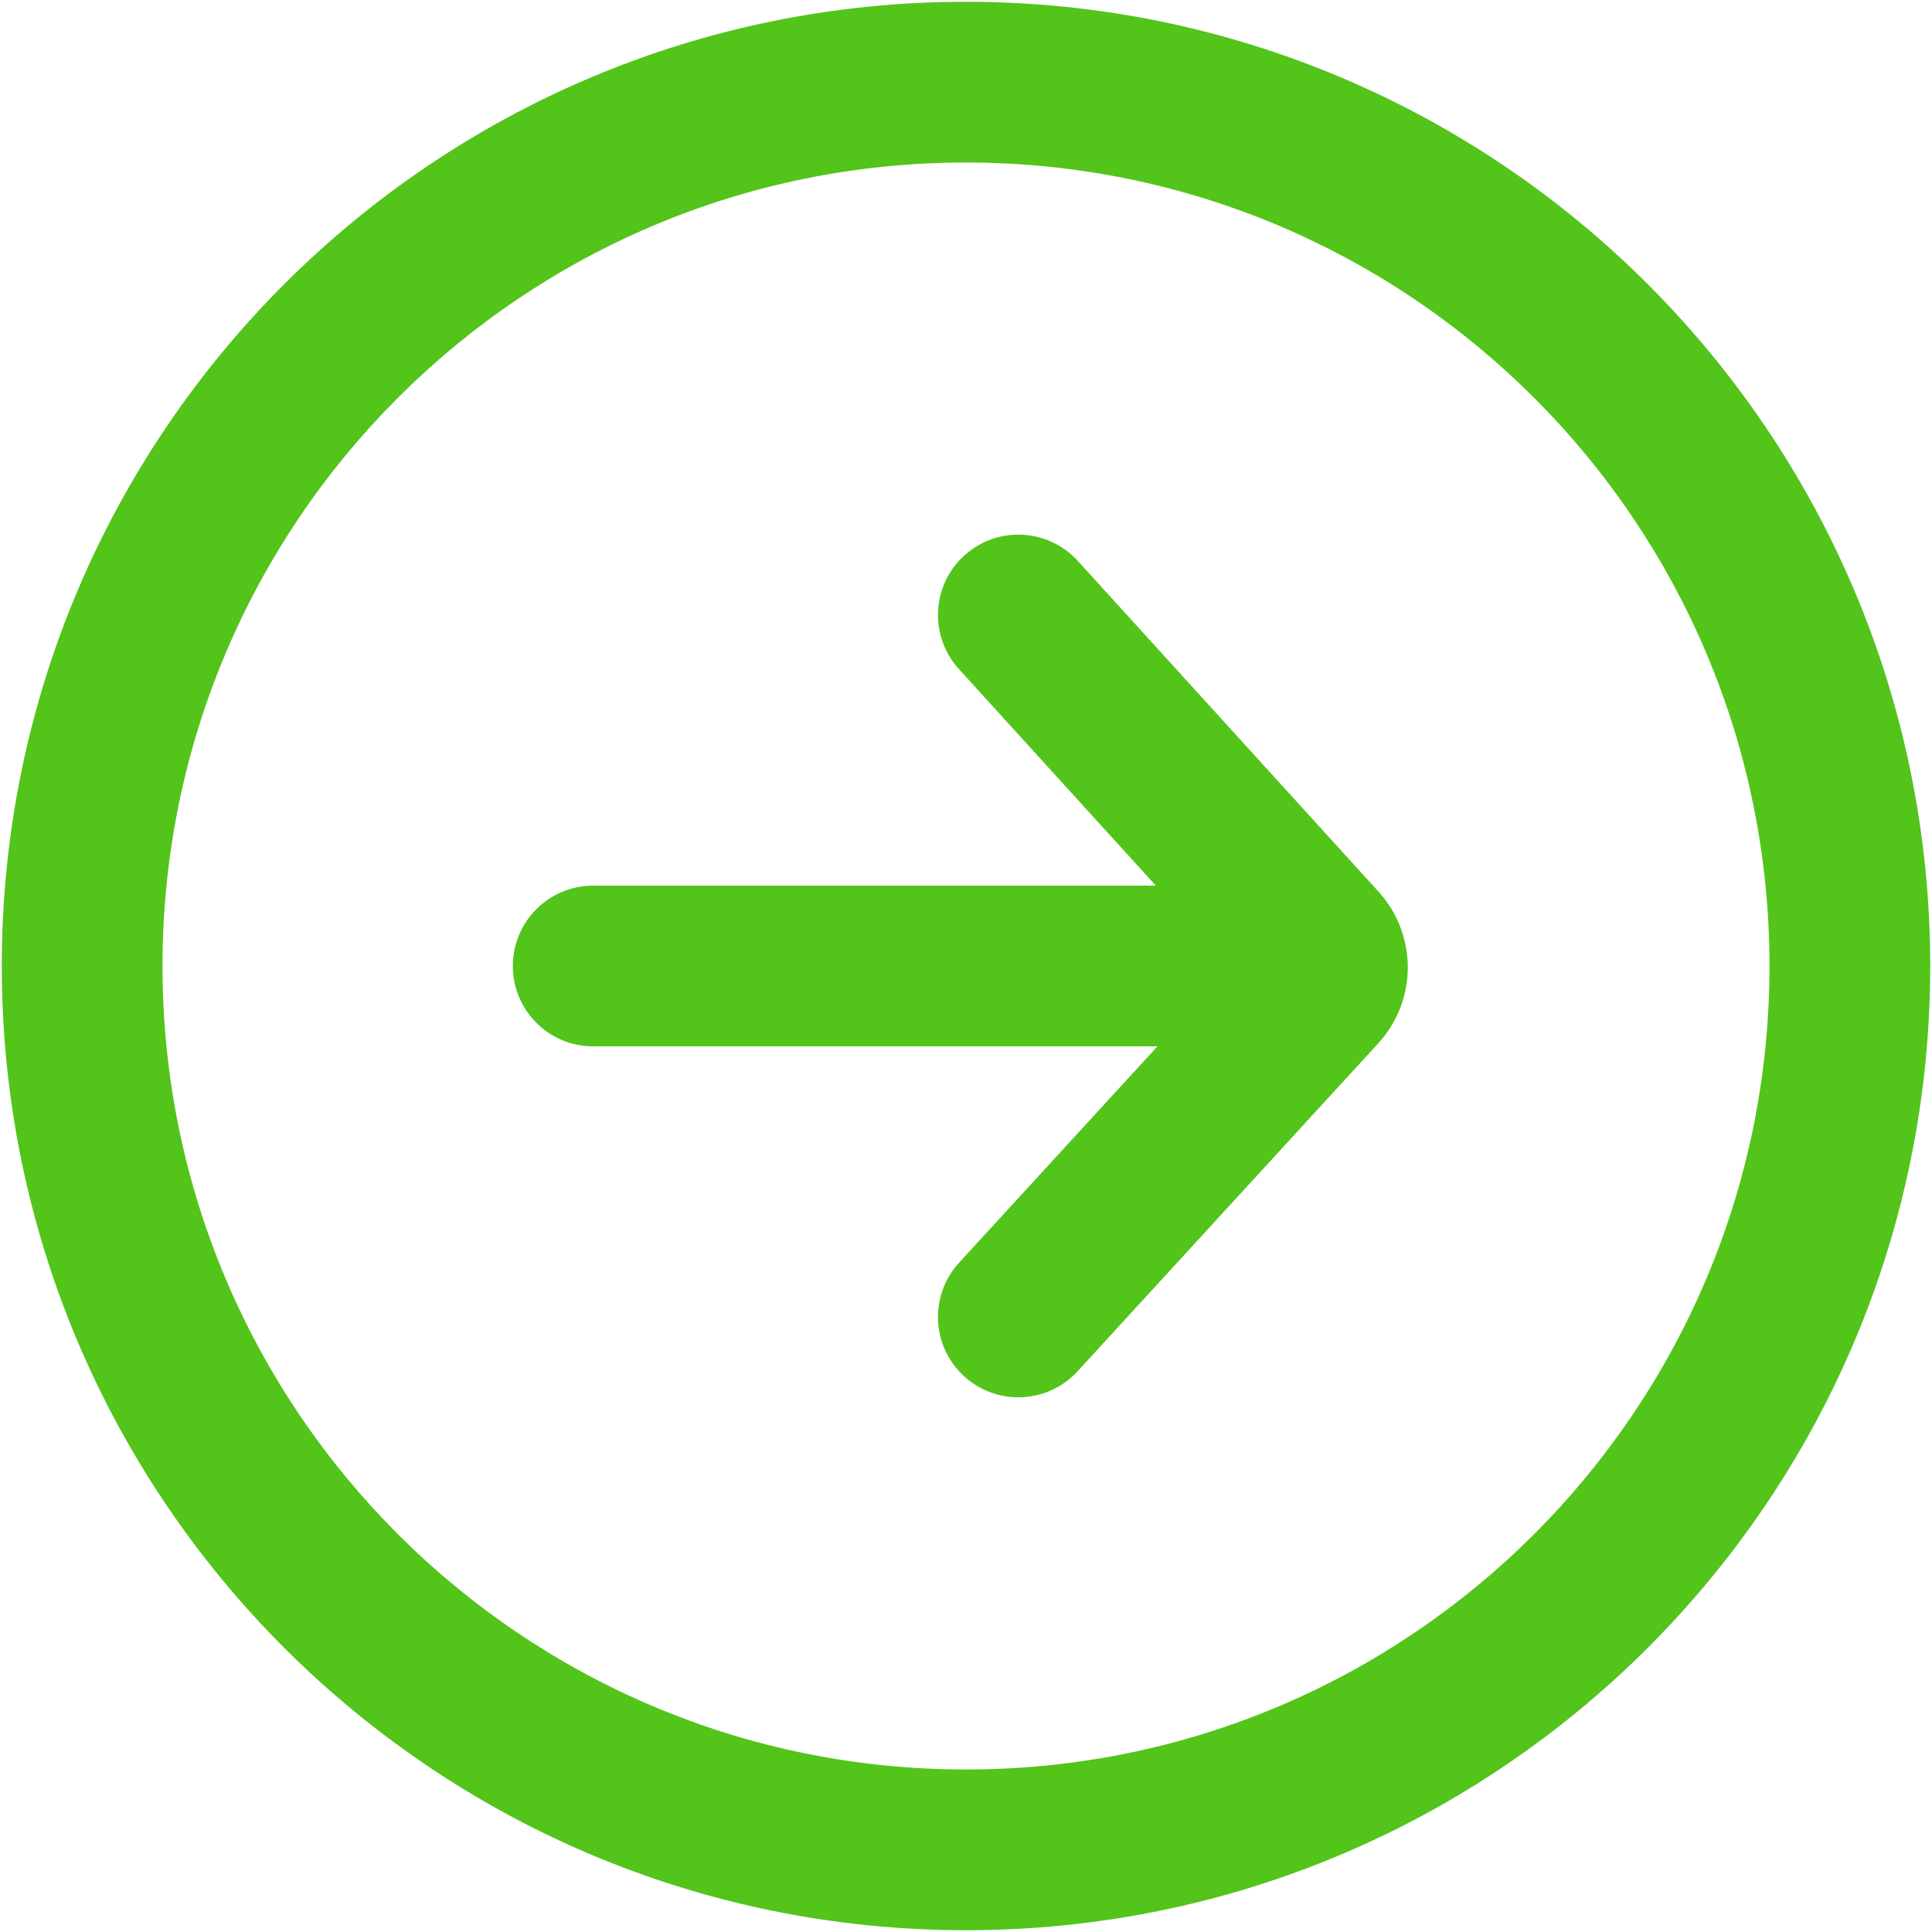
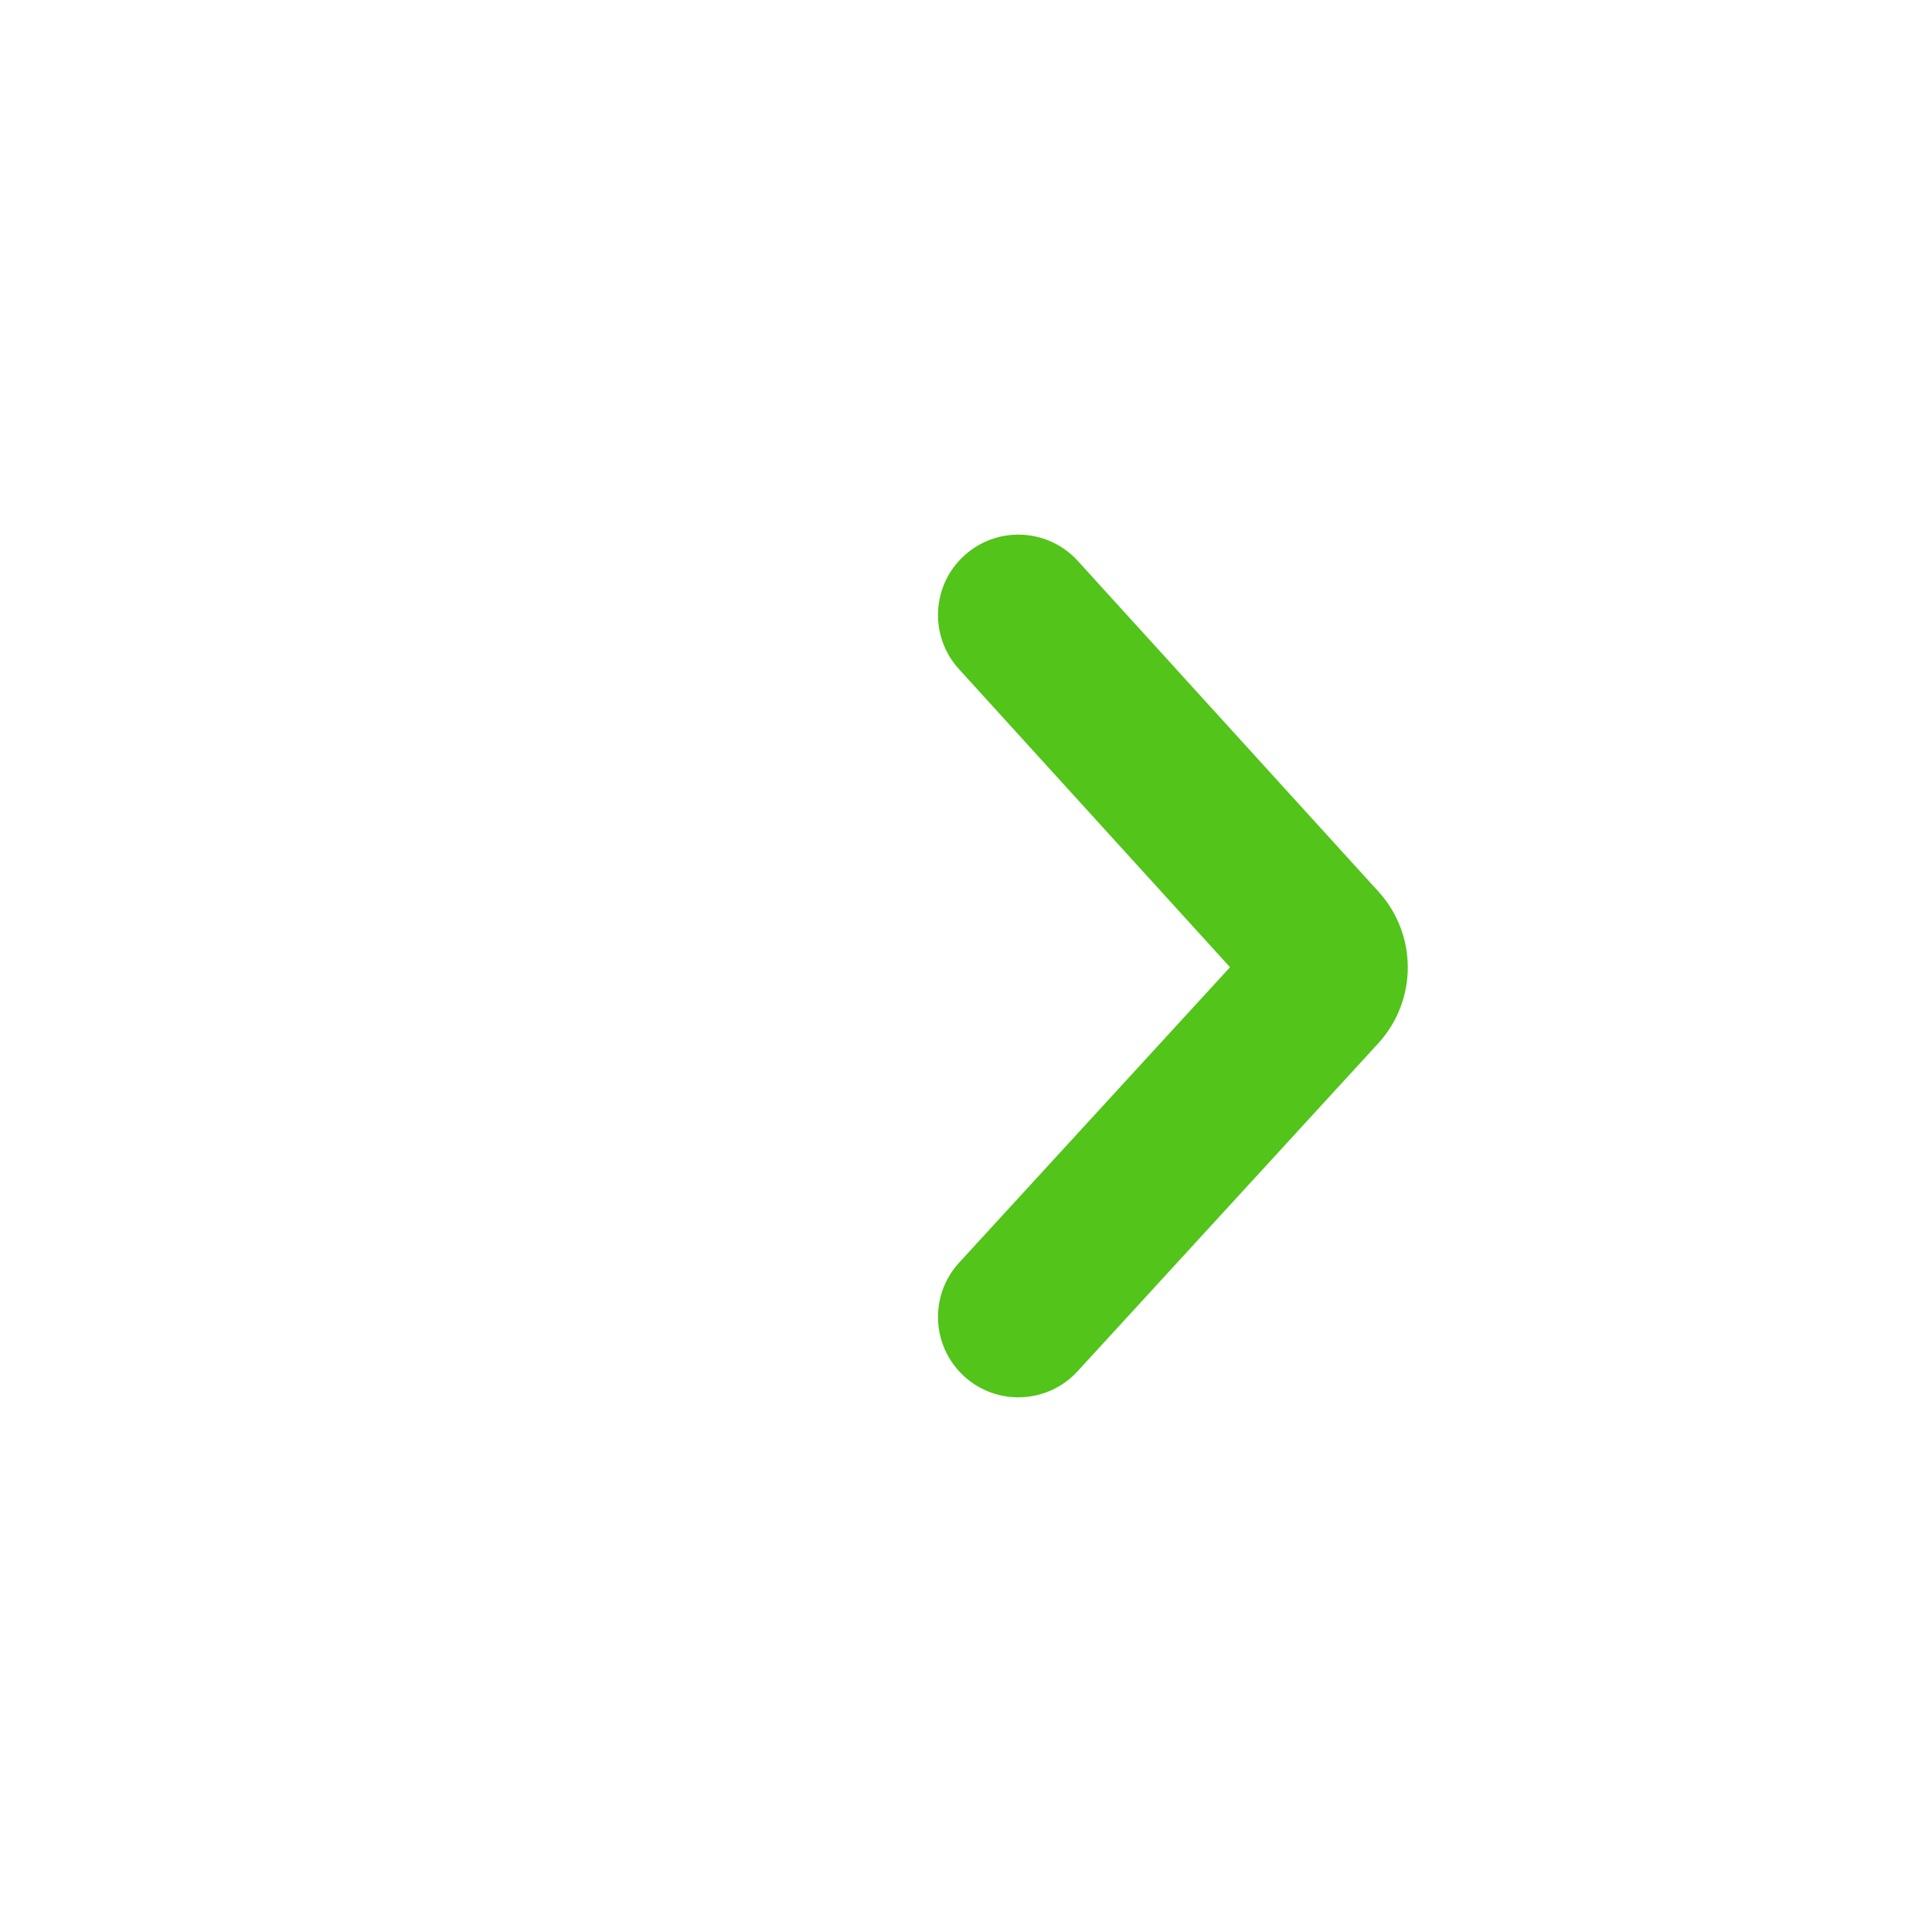
<svg xmlns="http://www.w3.org/2000/svg" width="676" height="676" viewBox="0 0 676 676" fill="none">
-   <path fill-rule="evenodd" clip-rule="evenodd" d="M619.141 338C619.141 182.727 493.267 56.859 338 56.859C182.727 56.859 56.859 182.733 56.859 338C56.859 493.267 182.733 619.141 338 619.141C493.267 619.141 619.141 493.267 619.141 338ZM675.372 338C675.372 151.672 524.322 0.625 337.997 0.625C151.669 0.625 0.622 151.669 0.622 338C0.622 524.328 151.666 675.375 337.997 675.375C524.325 675.375 675.372 524.325 675.372 338Z" fill="#52C41A" />
-   <path fill-rule="evenodd" clip-rule="evenodd" d="M475 338C475 353.527 462.408 366.112 446.881 366.112H207.553C192.026 366.112 179.441 353.527 179.441 338C179.441 322.473 192.026 309.881 207.553 309.881H446.881C462.409 309.881 475 322.473 475 338Z" fill="#52C41A" />
  <path fill-rule="evenodd" clip-rule="evenodd" d="M482.344 312C496.034 327.057 495.985 350.073 482.228 365.077L377.04 479.805C366.542 491.249 348.762 492.018 337.312 481.526C325.868 471.034 325.099 453.248 335.591 441.804L430.378 338.429L335.511 234.096C325.068 222.609 325.91 204.824 337.403 194.381C348.89 183.937 366.669 184.78 377.119 196.267L482.344 312Z" fill="#52C41A" />
</svg>